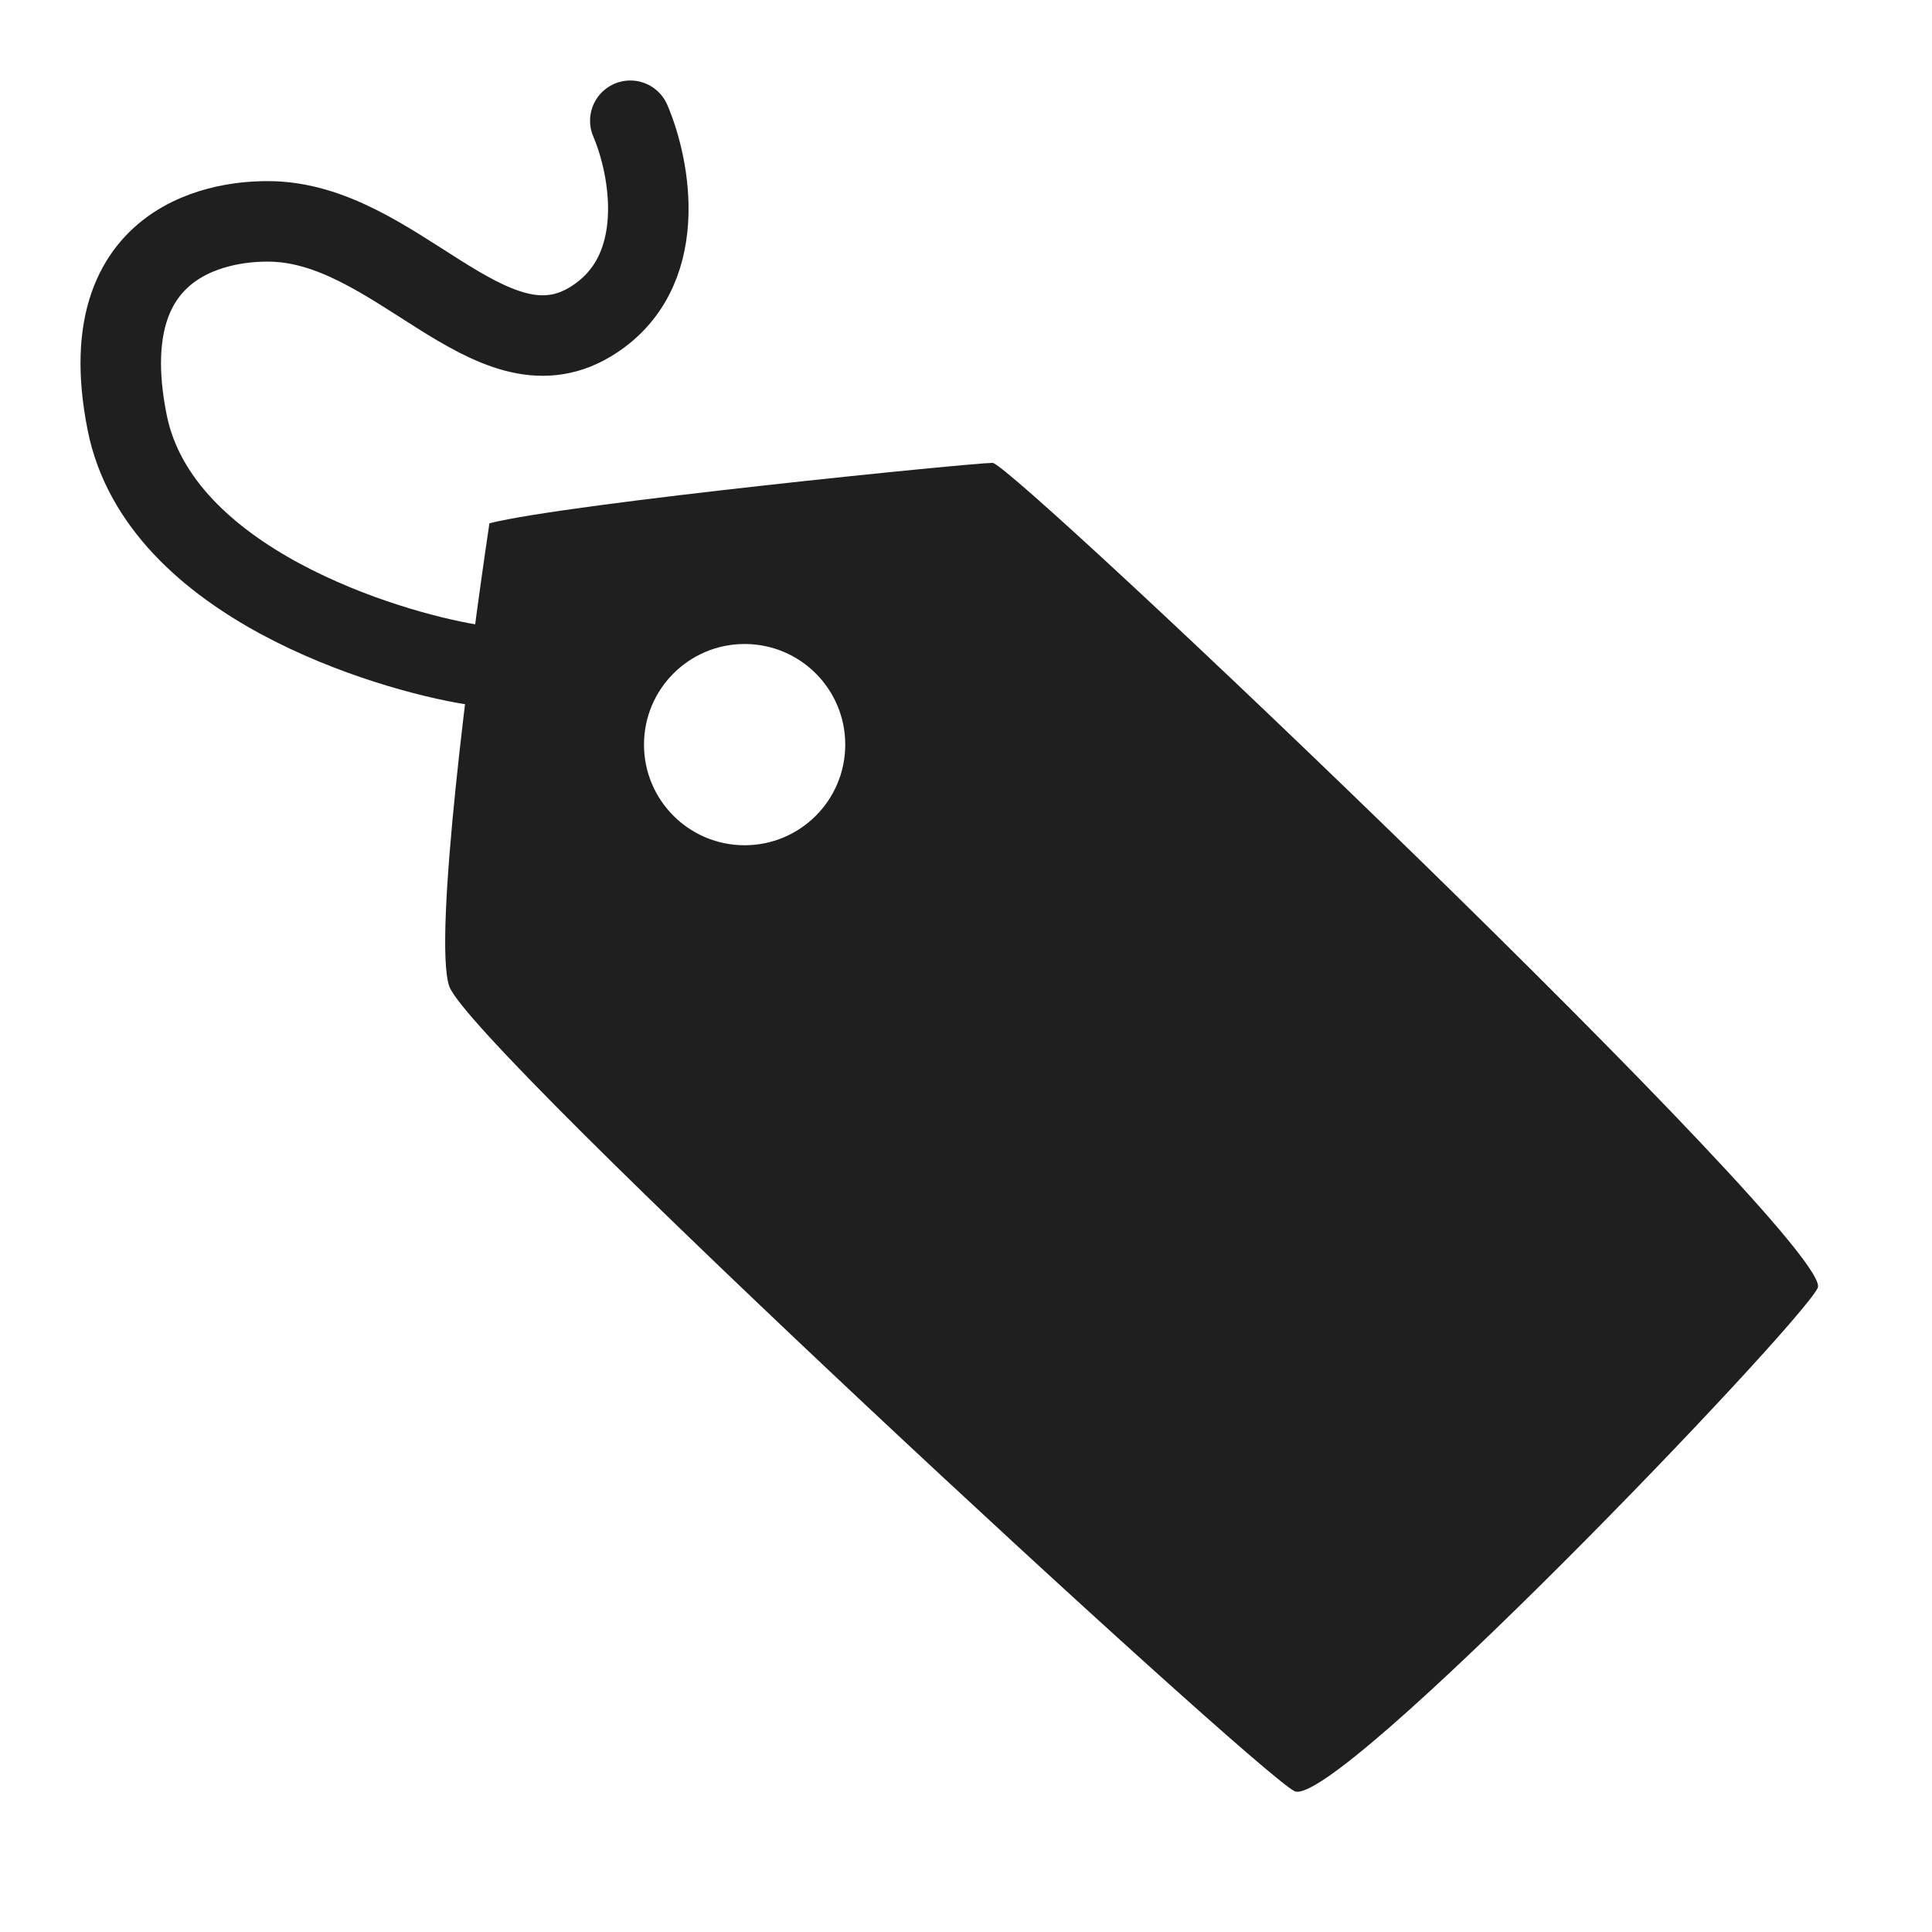
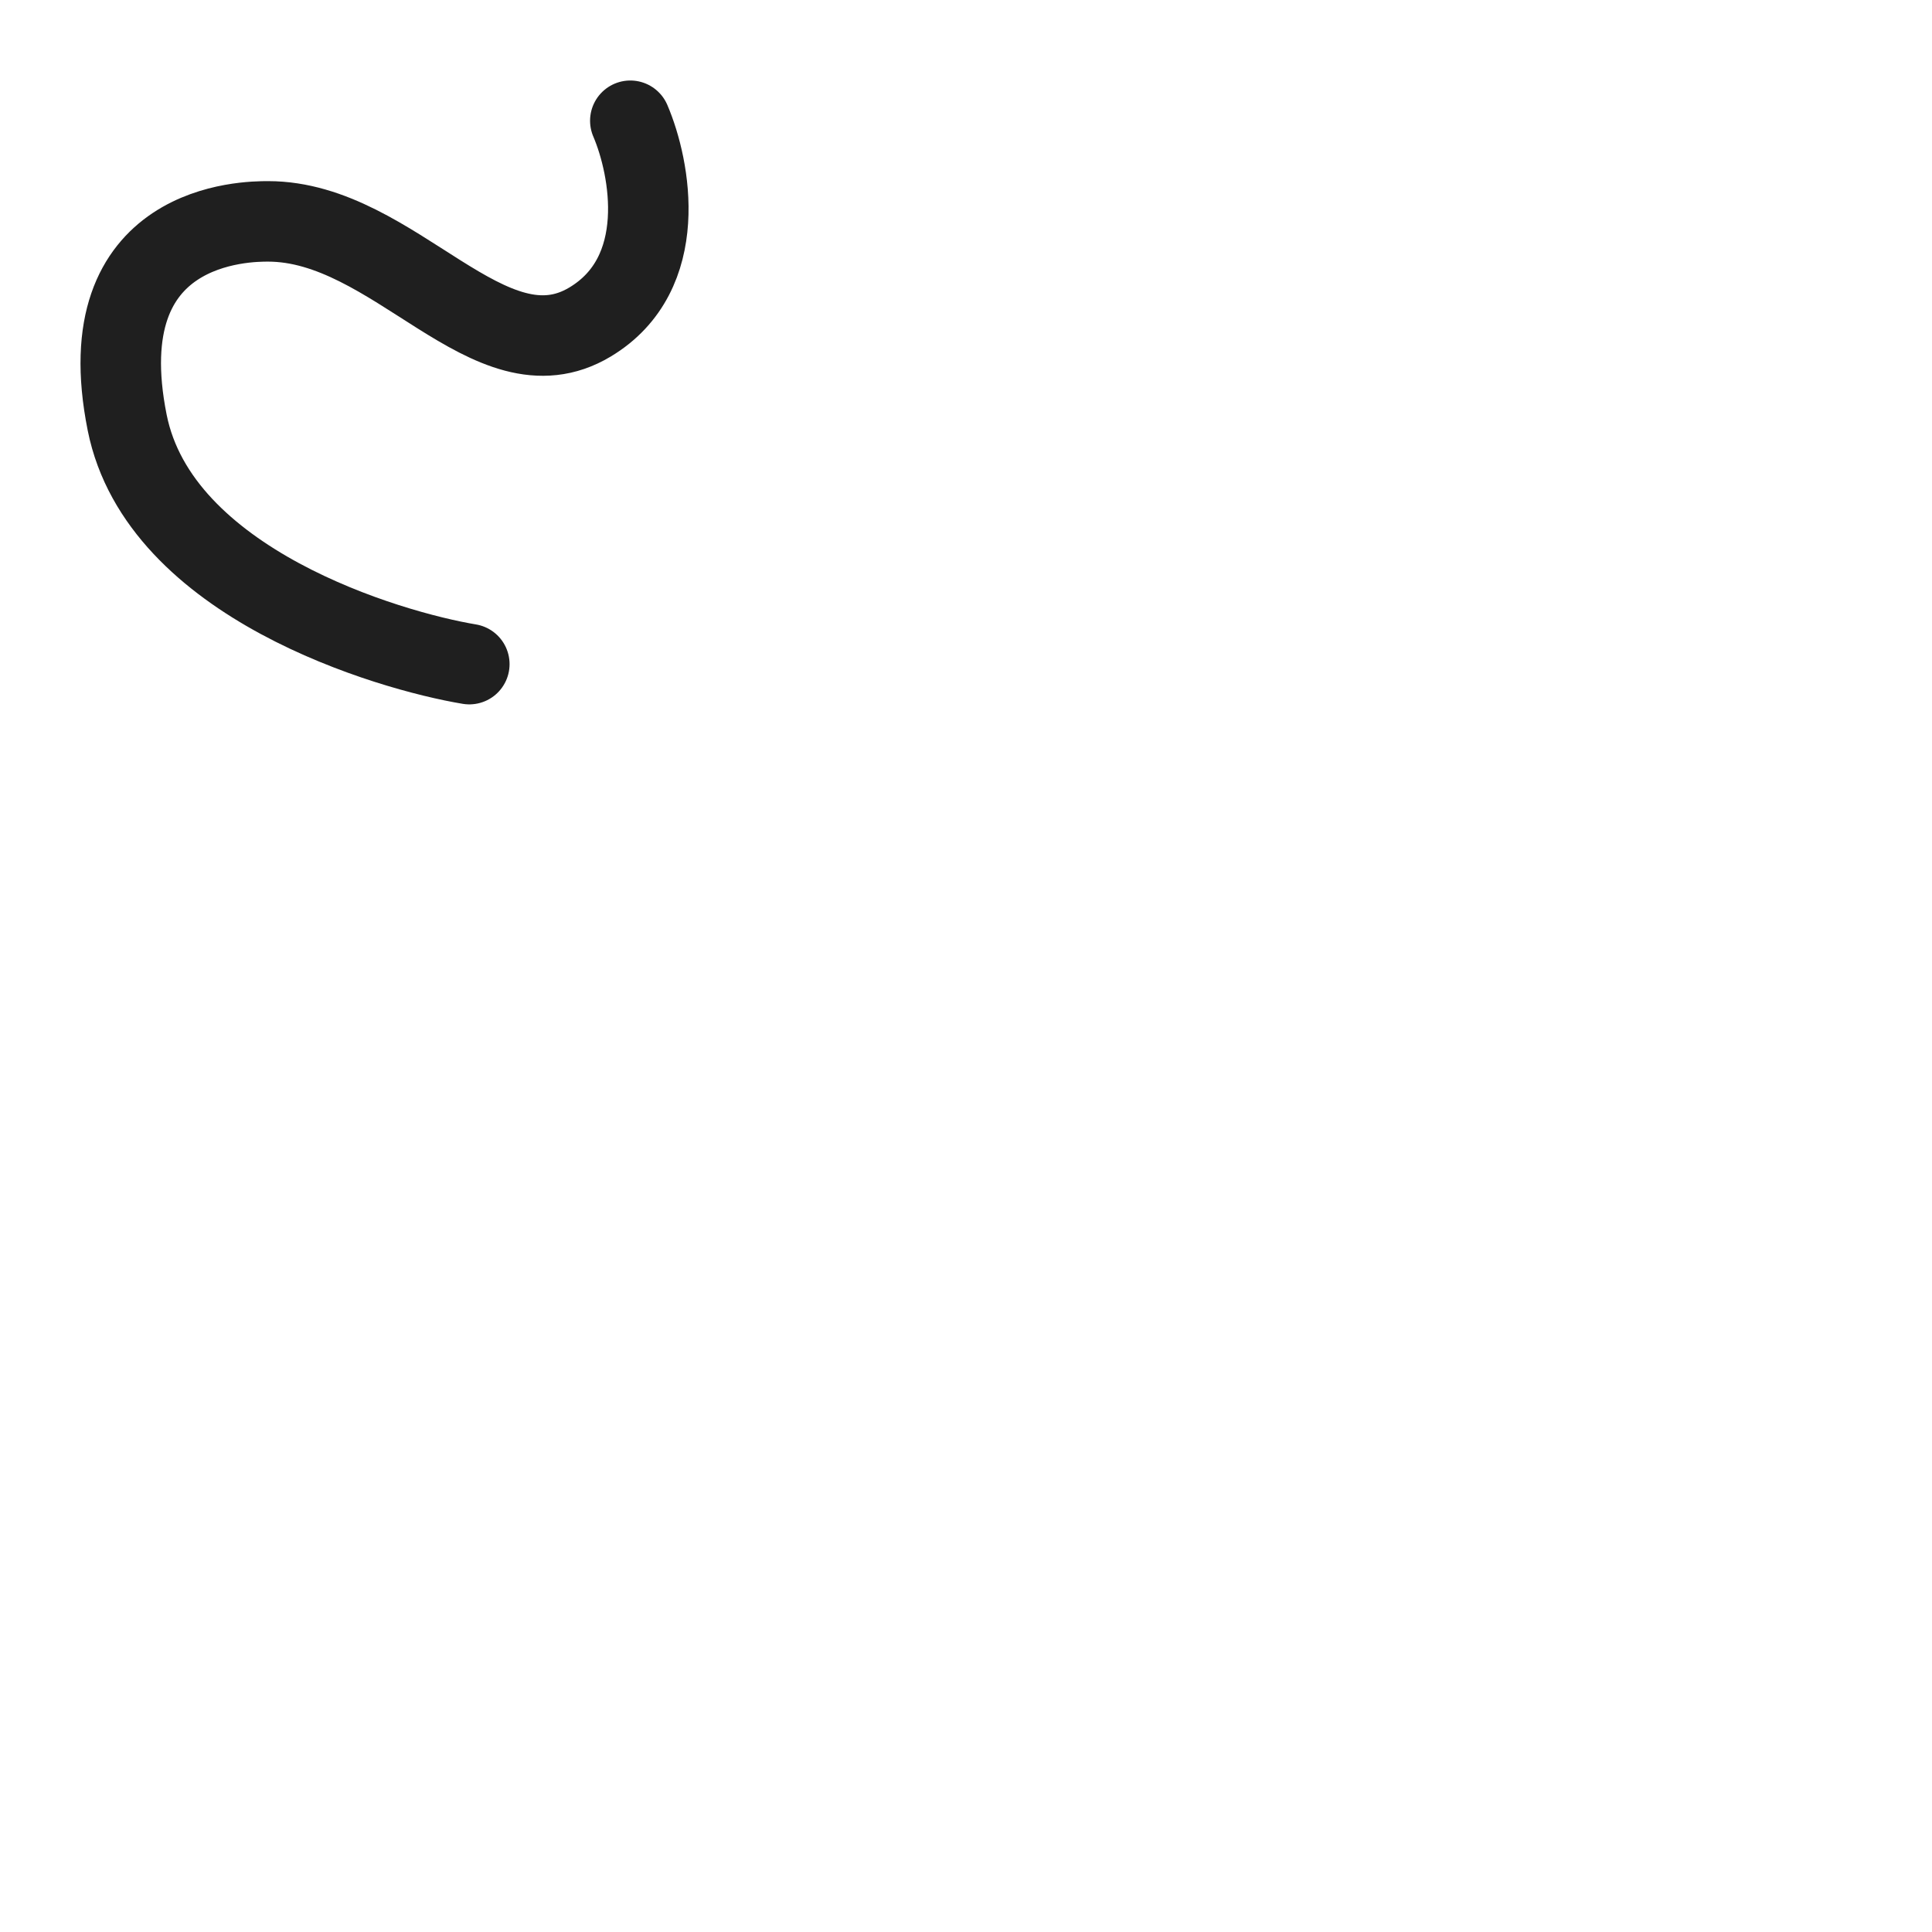
<svg xmlns="http://www.w3.org/2000/svg" width="48" height="48" viewBox="0 0 48 48" fill="none">
  <path d="M11.66 16.5C9.66 16.167 3.96 14.5 3.16 10.5C2.16 5.5 6.16 5.5 6.66 5.5C9.816 5.5 12.16 9.5 14.66 8C16.66 6.8 16.16 4.167 15.66 3" stroke="#1F1F1F" stroke-width="2" stroke-linecap="round" />
-   <path fill-rule="evenodd" clip-rule="evenodd" d="M12.16 13C11.66 16.333 10.76 23.3 11.16 24.5C11.66 26 31.16 44 32.16 44.5C33.16 45 44.66 33 45.16 32C45.66 31 25.16 11.5 24.66 11.5C24.16 11.5 14.16 12.5 12.16 13ZM18.5 21C19.881 21 21 19.881 21 18.5C21 17.119 19.881 16 18.5 16C17.119 16 16 17.119 16 18.5C16 19.881 17.119 21 18.5 21Z" fill="#1F1F1F" />
</svg>